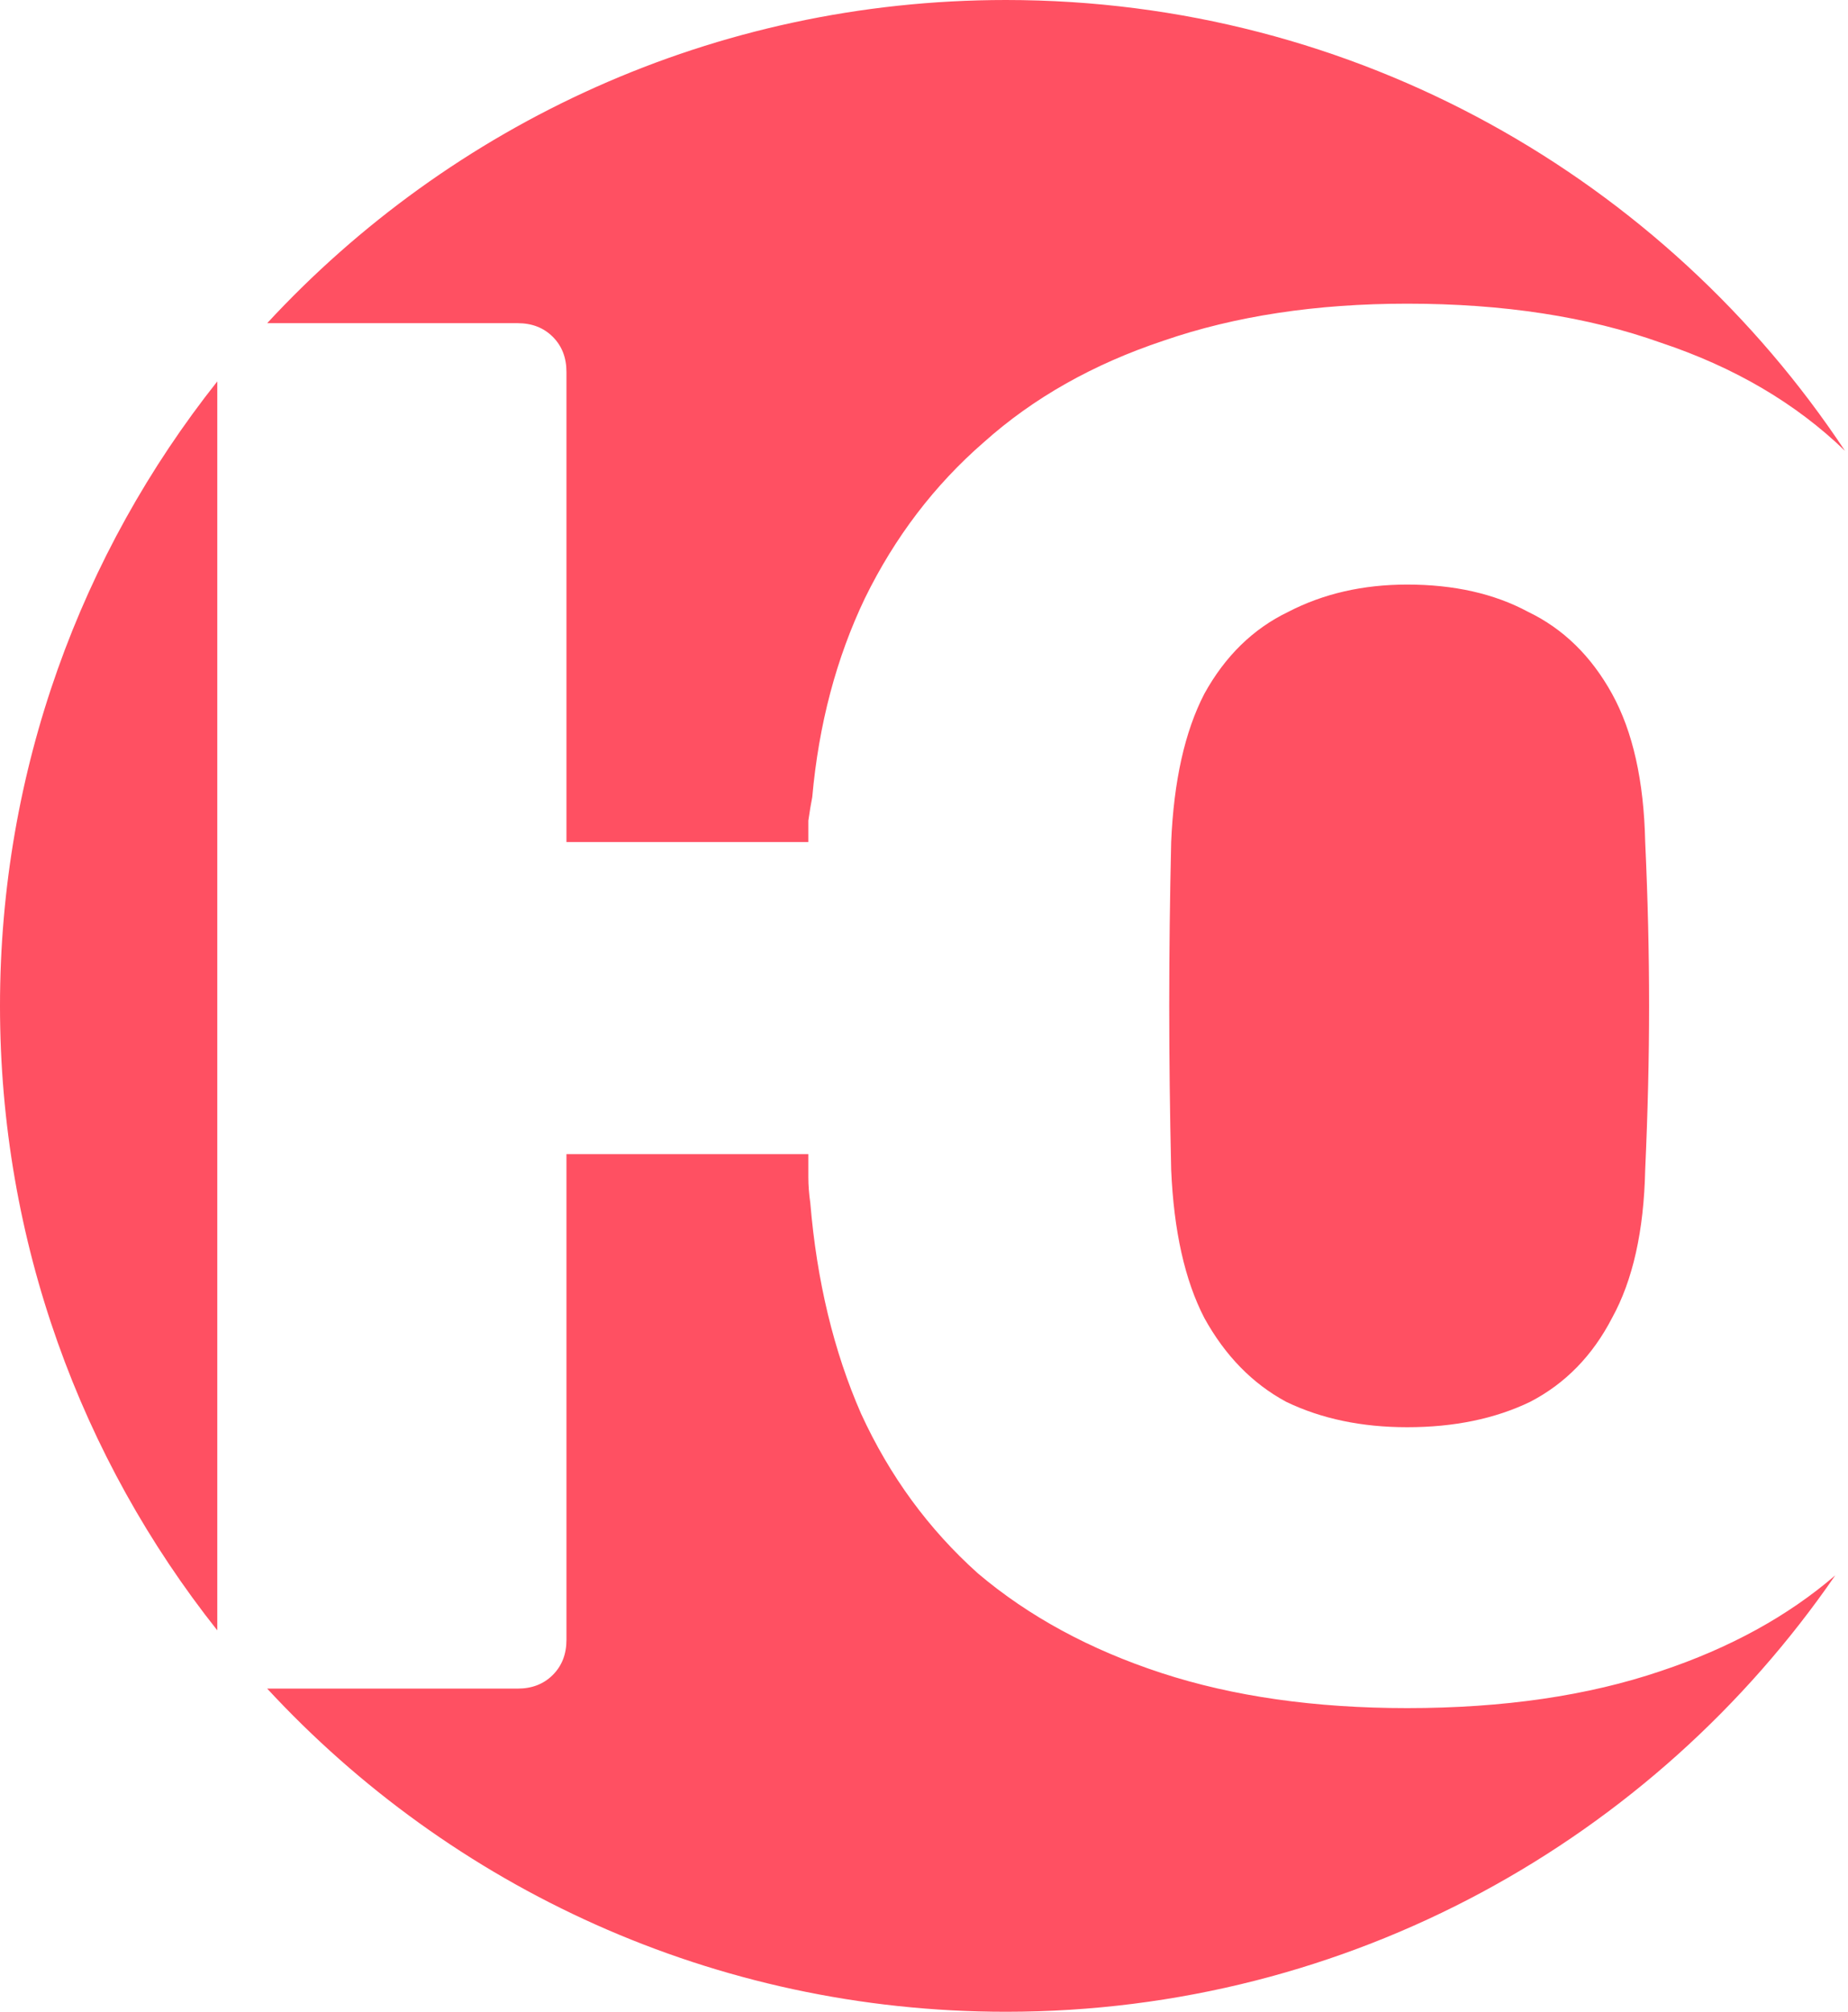
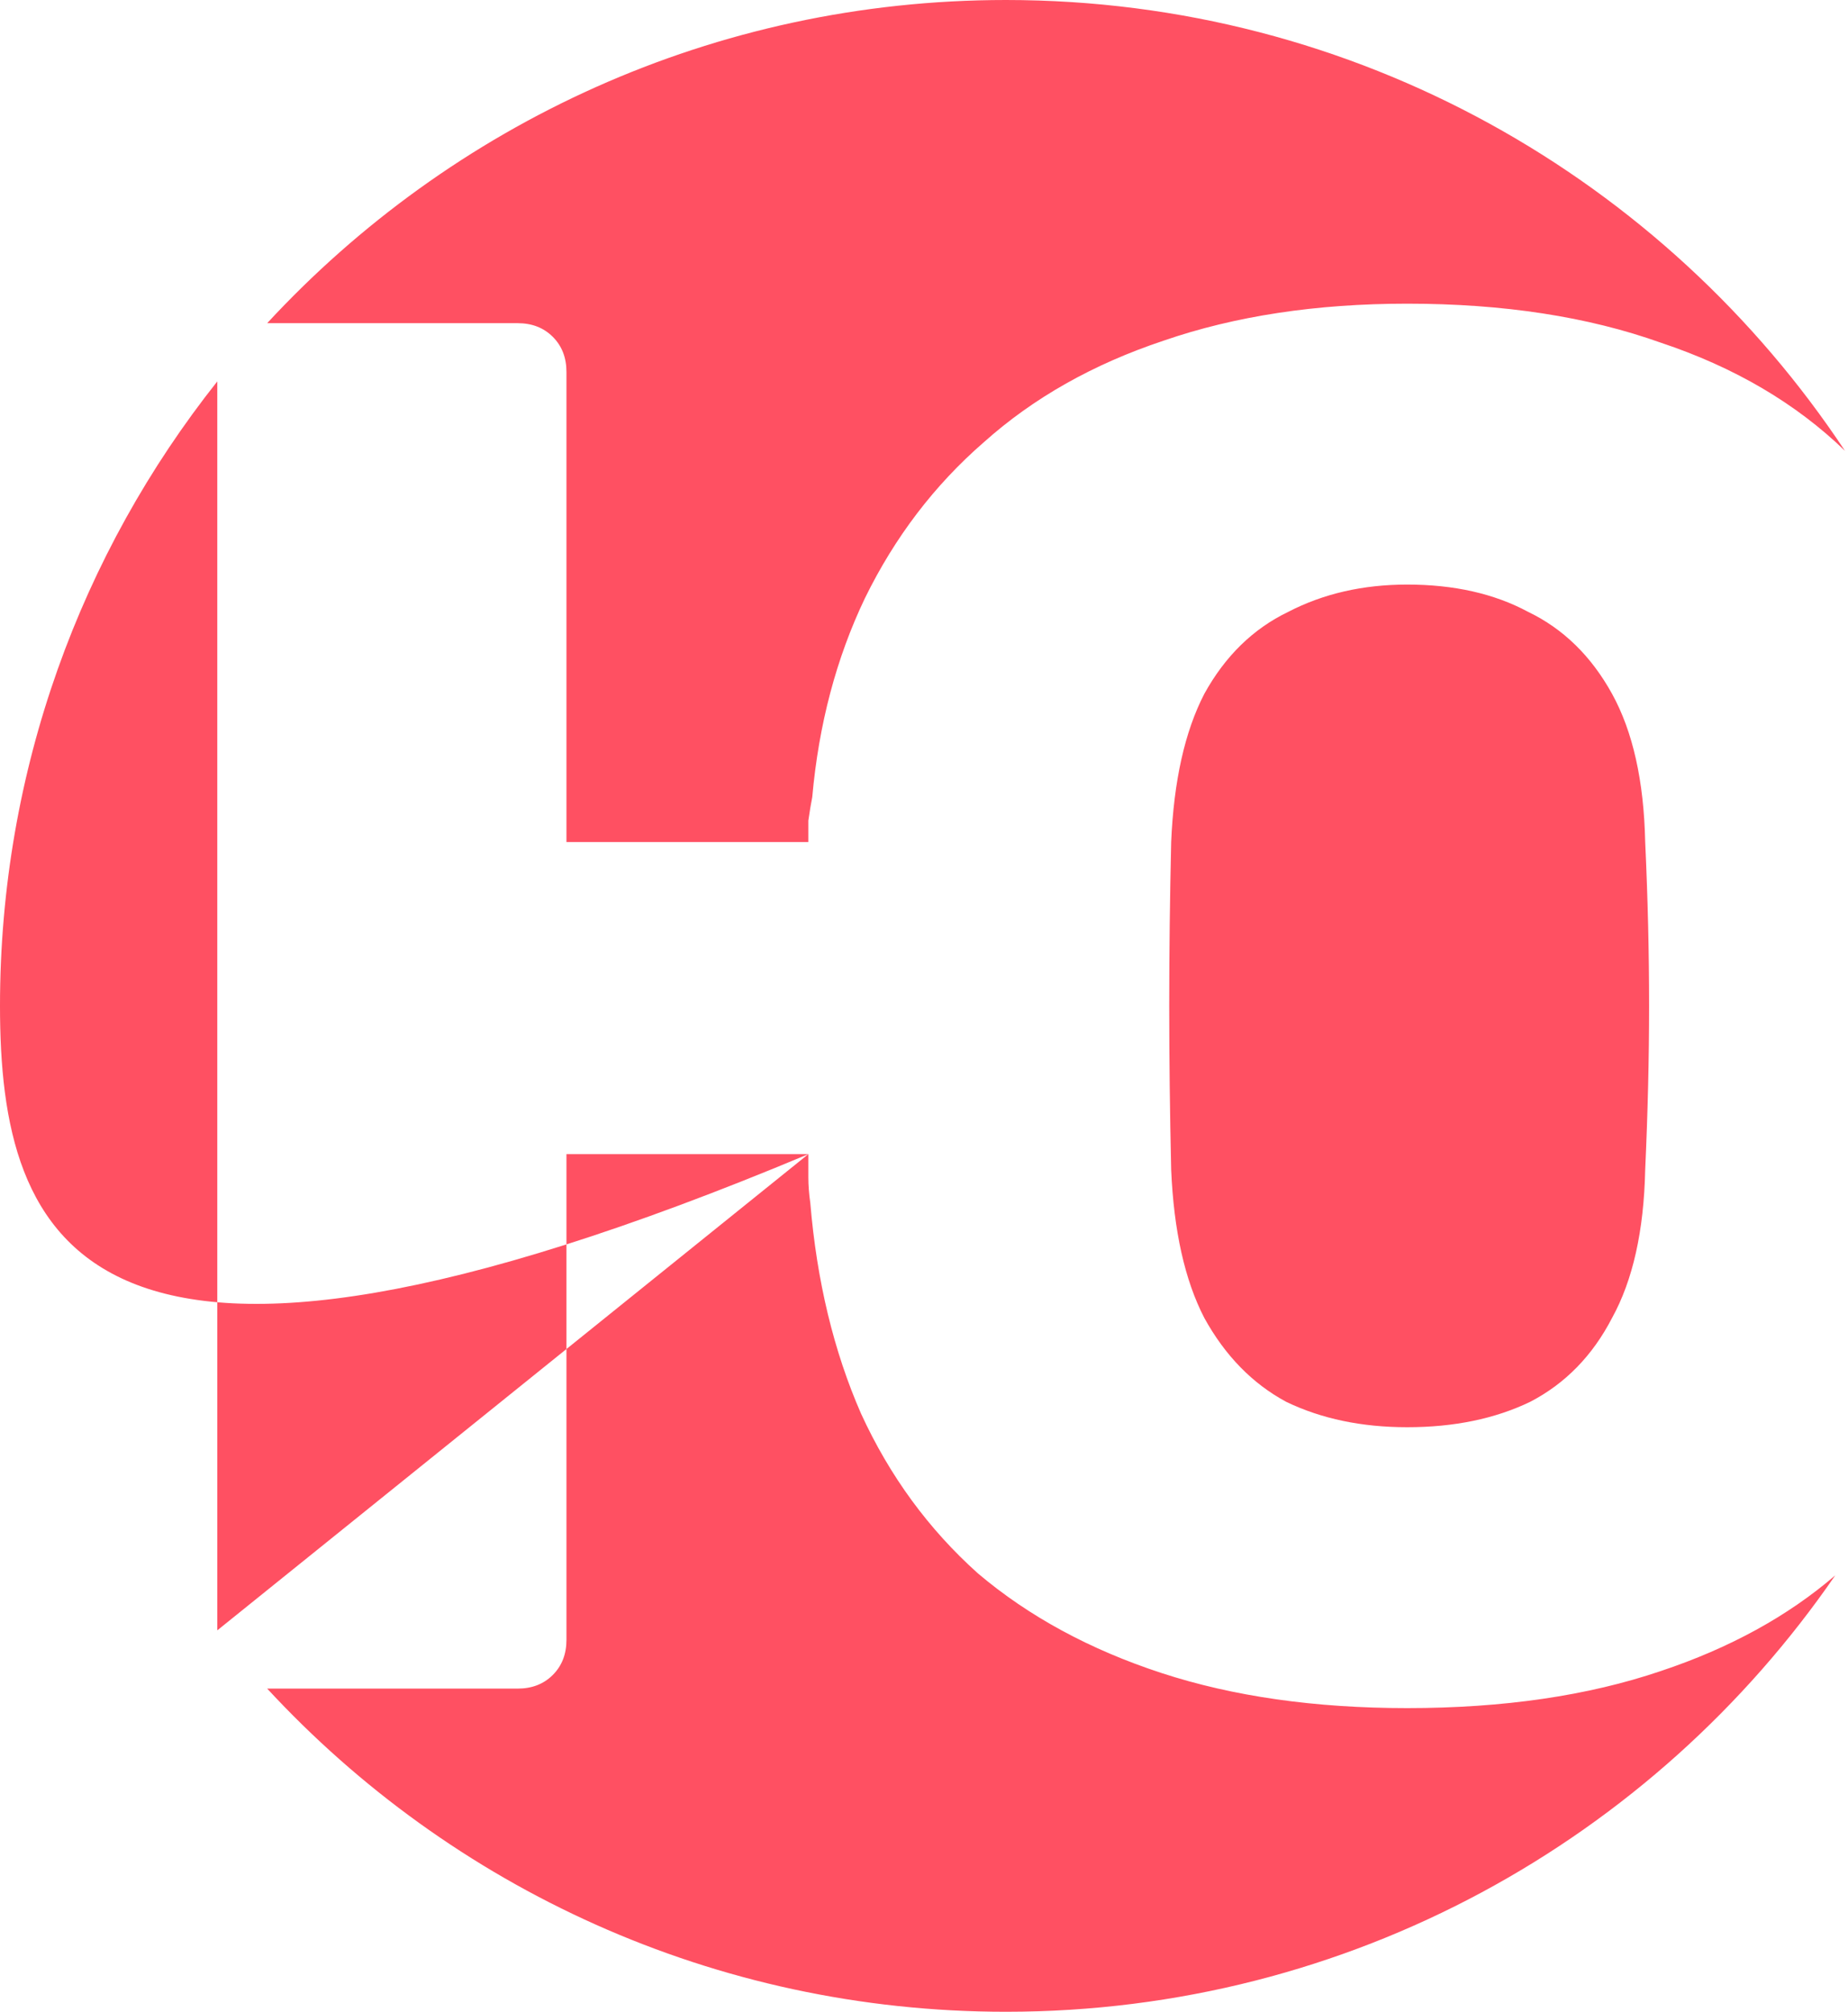
<svg xmlns="http://www.w3.org/2000/svg" width="586" height="638" viewBox="0 0 586 638" fill="none">
-   <path d="M256.326 365.995V373.418C256.326 375.892 256.532 378.572 256.944 381.459C259.006 406.202 264.367 428.471 273.027 448.265C282.1 468.059 294.471 484.966 310.142 498.986C326.224 512.595 345.606 523.11 368.286 530.533C390.967 537.956 416.947 541.668 446.226 541.668C476.741 541.668 503.546 537.75 526.639 529.915C548.45 522.645 566.885 512.531 581.95 499.579C524.438 583.163 428.111 637.965 318.982 637.965C226.38 637.965 142.995 598.504 84.723 535.482H164.16C168.696 535.482 172.407 534.039 175.294 531.152C178.181 528.266 179.624 524.554 179.624 520.018V365.995H256.326ZM68.9 517.012C25.763 462.609 5.607e-05 393.805 0 318.982C0 244.159 25.763 175.354 68.9 120.951V517.012ZM446.226 185.374C461.071 185.374 473.855 188.261 484.577 194.034C495.711 199.395 504.577 208.055 511.175 220.014C517.773 231.973 521.278 247.643 521.69 267.024C522.515 284.757 522.928 302.077 522.928 318.984C522.928 335.479 522.515 352.799 521.69 370.943C521.278 390.325 517.773 405.996 511.175 417.955C504.989 429.914 496.329 438.78 485.195 444.553C474.061 449.914 461.071 452.595 446.226 452.595C431.793 452.595 419.009 449.914 407.875 444.553C397.153 438.779 388.493 429.914 381.895 417.955C375.709 405.996 372.204 390.325 371.379 370.943C370.967 352.799 370.761 335.479 370.761 318.984C370.761 302.077 370.967 284.757 371.379 267.024C372.204 247.643 375.709 231.973 381.895 220.014C388.493 208.055 397.359 199.395 408.493 194.034C419.627 188.261 432.205 185.374 446.226 185.374ZM318.982 0C430.092 5.79523e-05 527.933 56.809 585.045 142.966C569.434 127.879 549.966 116.448 526.639 108.672C503.546 100.424 476.741 96.301 446.226 96.301C417.359 96.301 391.586 100.219 368.905 108.054C346.637 115.476 327.667 126.198 311.997 140.219C296.327 153.827 283.749 170.322 274.265 189.704C265.192 208.673 259.625 229.705 257.563 252.798C257.151 254.86 256.739 257.334 256.326 260.221V267.024H179.624V117.95C179.624 113.414 178.181 109.703 175.294 106.816C172.407 103.93 168.696 102.486 164.16 102.486H84.719C142.991 39.462 226.378 0 318.982 0Z" fill="#FF5062" />
+   <path d="M256.326 365.995V373.418C256.326 375.892 256.532 378.572 256.944 381.459C259.006 406.202 264.367 428.471 273.027 448.265C282.1 468.059 294.471 484.966 310.142 498.986C326.224 512.595 345.606 523.11 368.286 530.533C390.967 537.956 416.947 541.668 446.226 541.668C476.741 541.668 503.546 537.75 526.639 529.915C548.45 522.645 566.885 512.531 581.95 499.579C524.438 583.163 428.111 637.965 318.982 637.965C226.38 637.965 142.995 598.504 84.723 535.482H164.16C168.696 535.482 172.407 534.039 175.294 531.152C178.181 528.266 179.624 524.554 179.624 520.018V365.995H256.326ZC25.763 462.609 5.607e-05 393.805 0 318.982C0 244.159 25.763 175.354 68.9 120.951V517.012ZM446.226 185.374C461.071 185.374 473.855 188.261 484.577 194.034C495.711 199.395 504.577 208.055 511.175 220.014C517.773 231.973 521.278 247.643 521.69 267.024C522.515 284.757 522.928 302.077 522.928 318.984C522.928 335.479 522.515 352.799 521.69 370.943C521.278 390.325 517.773 405.996 511.175 417.955C504.989 429.914 496.329 438.78 485.195 444.553C474.061 449.914 461.071 452.595 446.226 452.595C431.793 452.595 419.009 449.914 407.875 444.553C397.153 438.779 388.493 429.914 381.895 417.955C375.709 405.996 372.204 390.325 371.379 370.943C370.967 352.799 370.761 335.479 370.761 318.984C370.761 302.077 370.967 284.757 371.379 267.024C372.204 247.643 375.709 231.973 381.895 220.014C388.493 208.055 397.359 199.395 408.493 194.034C419.627 188.261 432.205 185.374 446.226 185.374ZM318.982 0C430.092 5.79523e-05 527.933 56.809 585.045 142.966C569.434 127.879 549.966 116.448 526.639 108.672C503.546 100.424 476.741 96.301 446.226 96.301C417.359 96.301 391.586 100.219 368.905 108.054C346.637 115.476 327.667 126.198 311.997 140.219C296.327 153.827 283.749 170.322 274.265 189.704C265.192 208.673 259.625 229.705 257.563 252.798C257.151 254.86 256.739 257.334 256.326 260.221V267.024H179.624V117.95C179.624 113.414 178.181 109.703 175.294 106.816C172.407 103.93 168.696 102.486 164.16 102.486H84.719C142.991 39.462 226.378 0 318.982 0Z" fill="#FF5062" />
</svg>